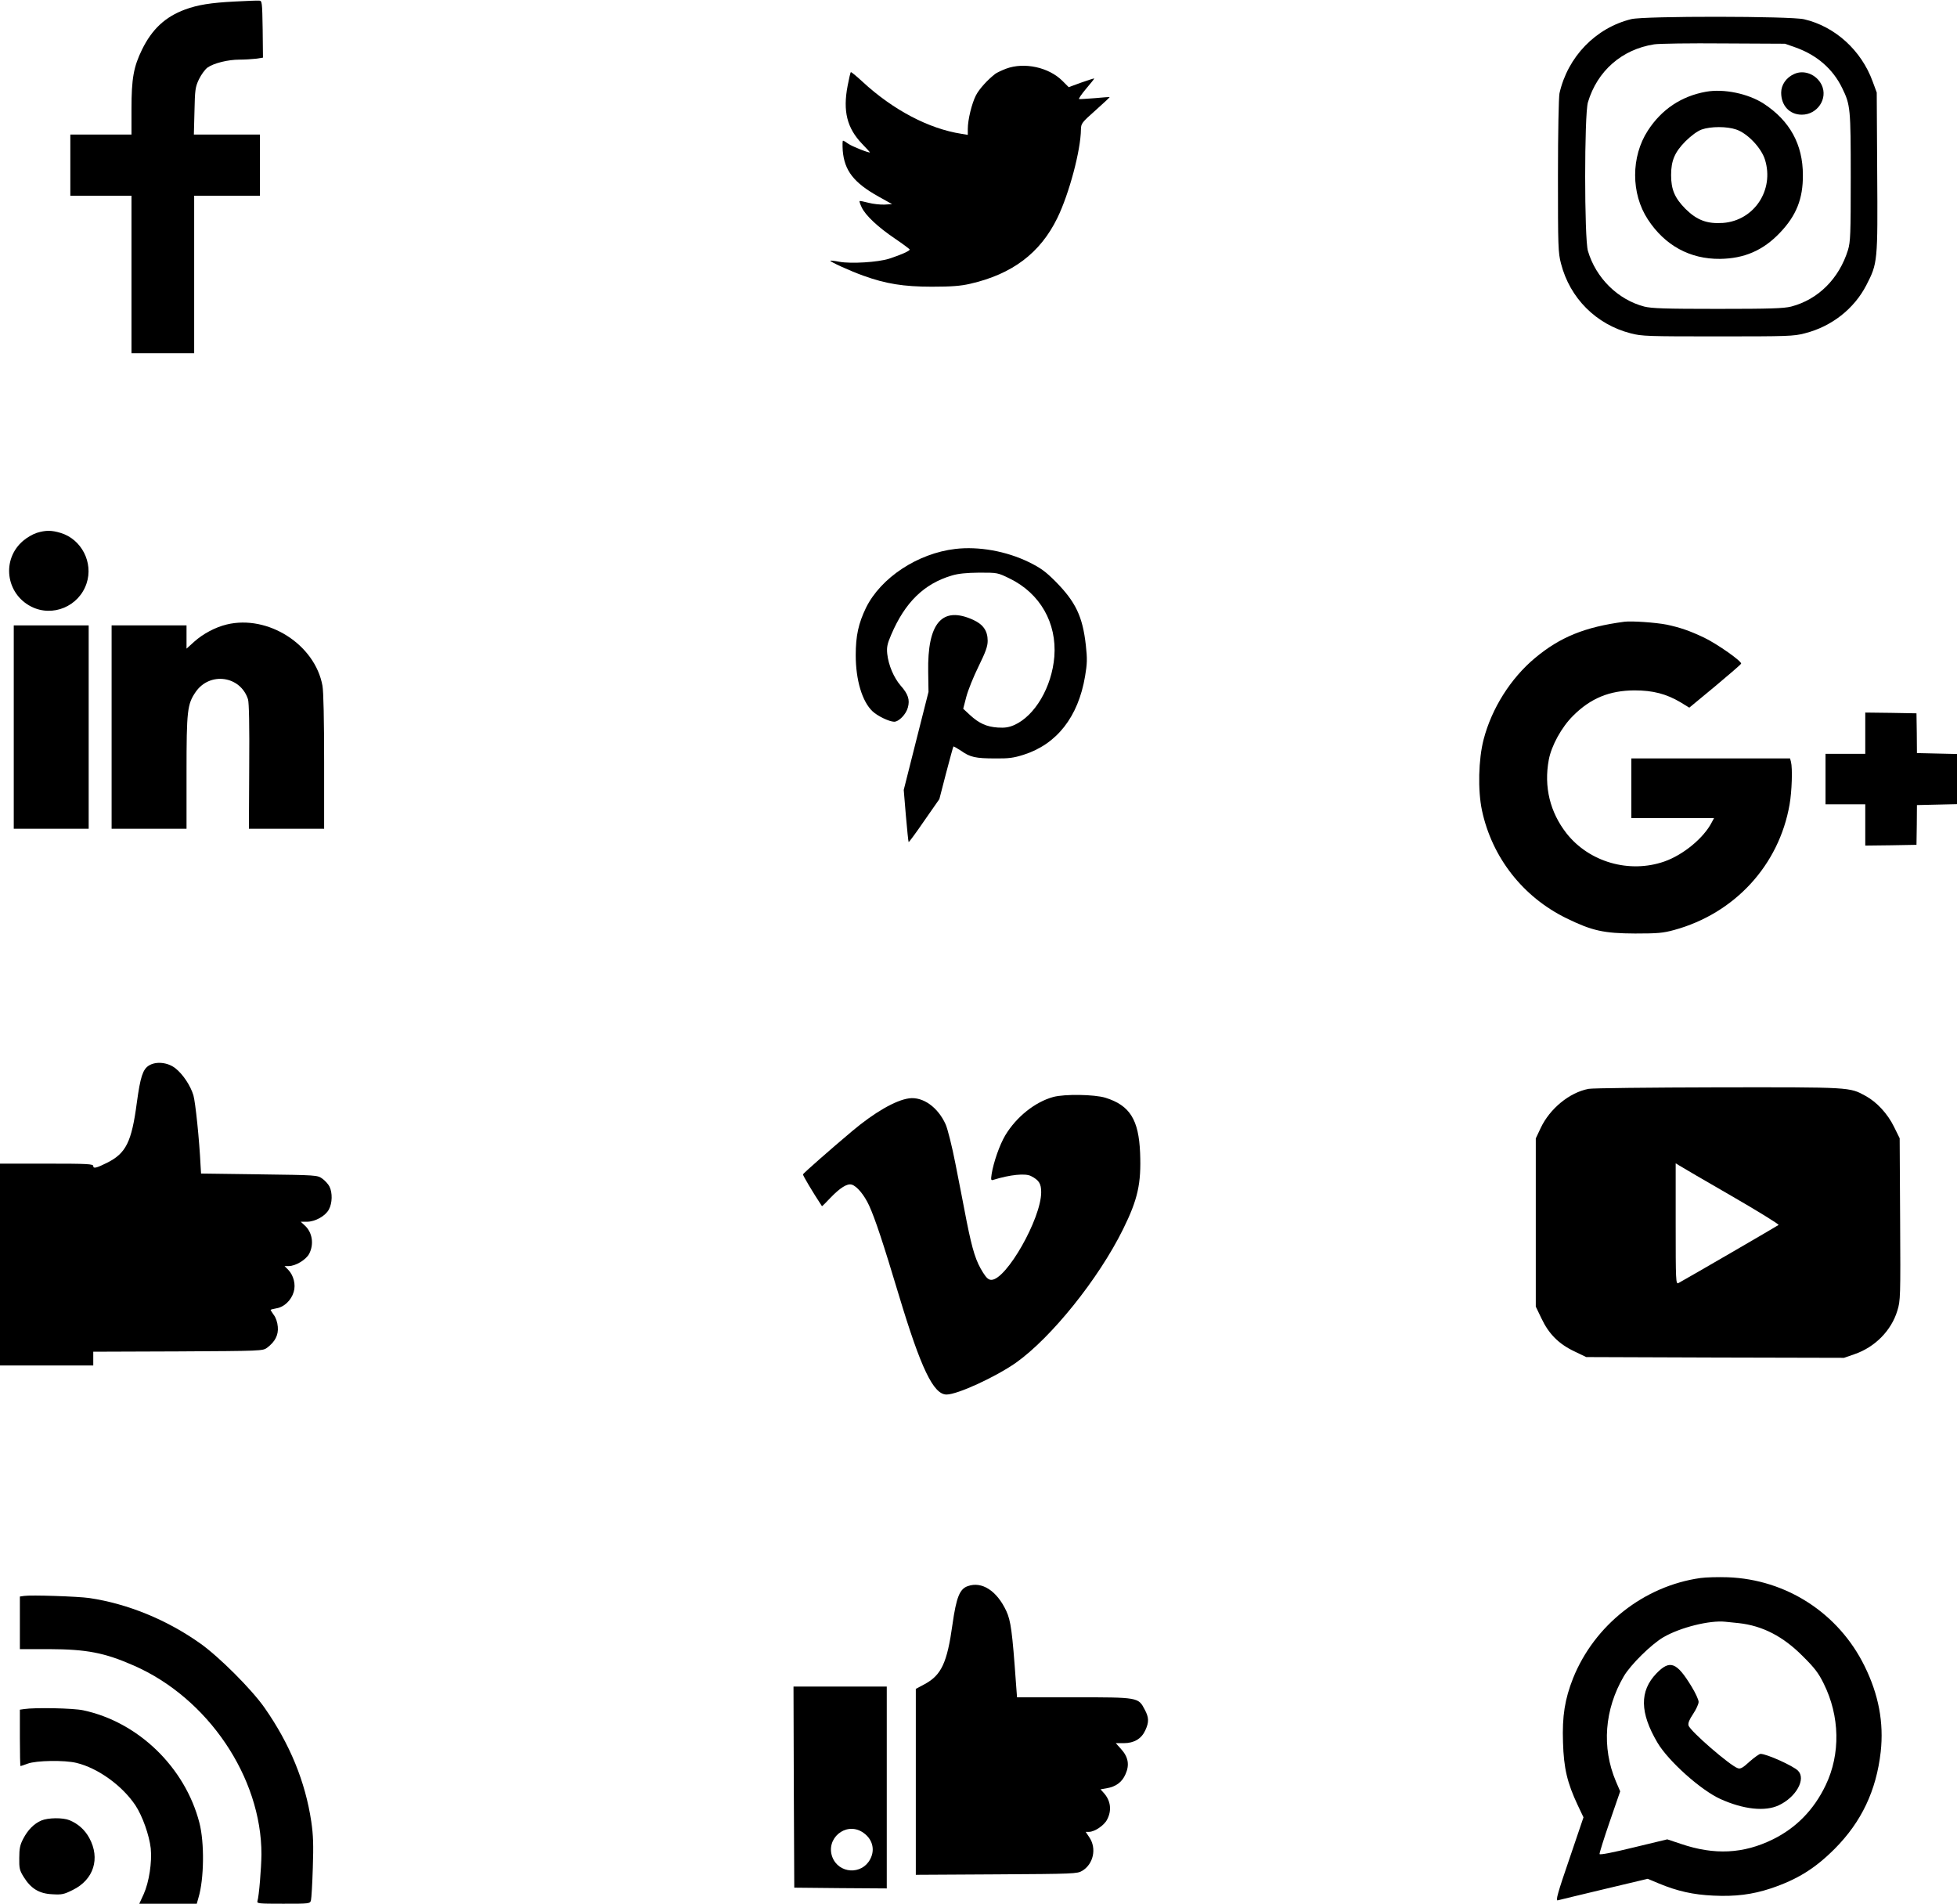
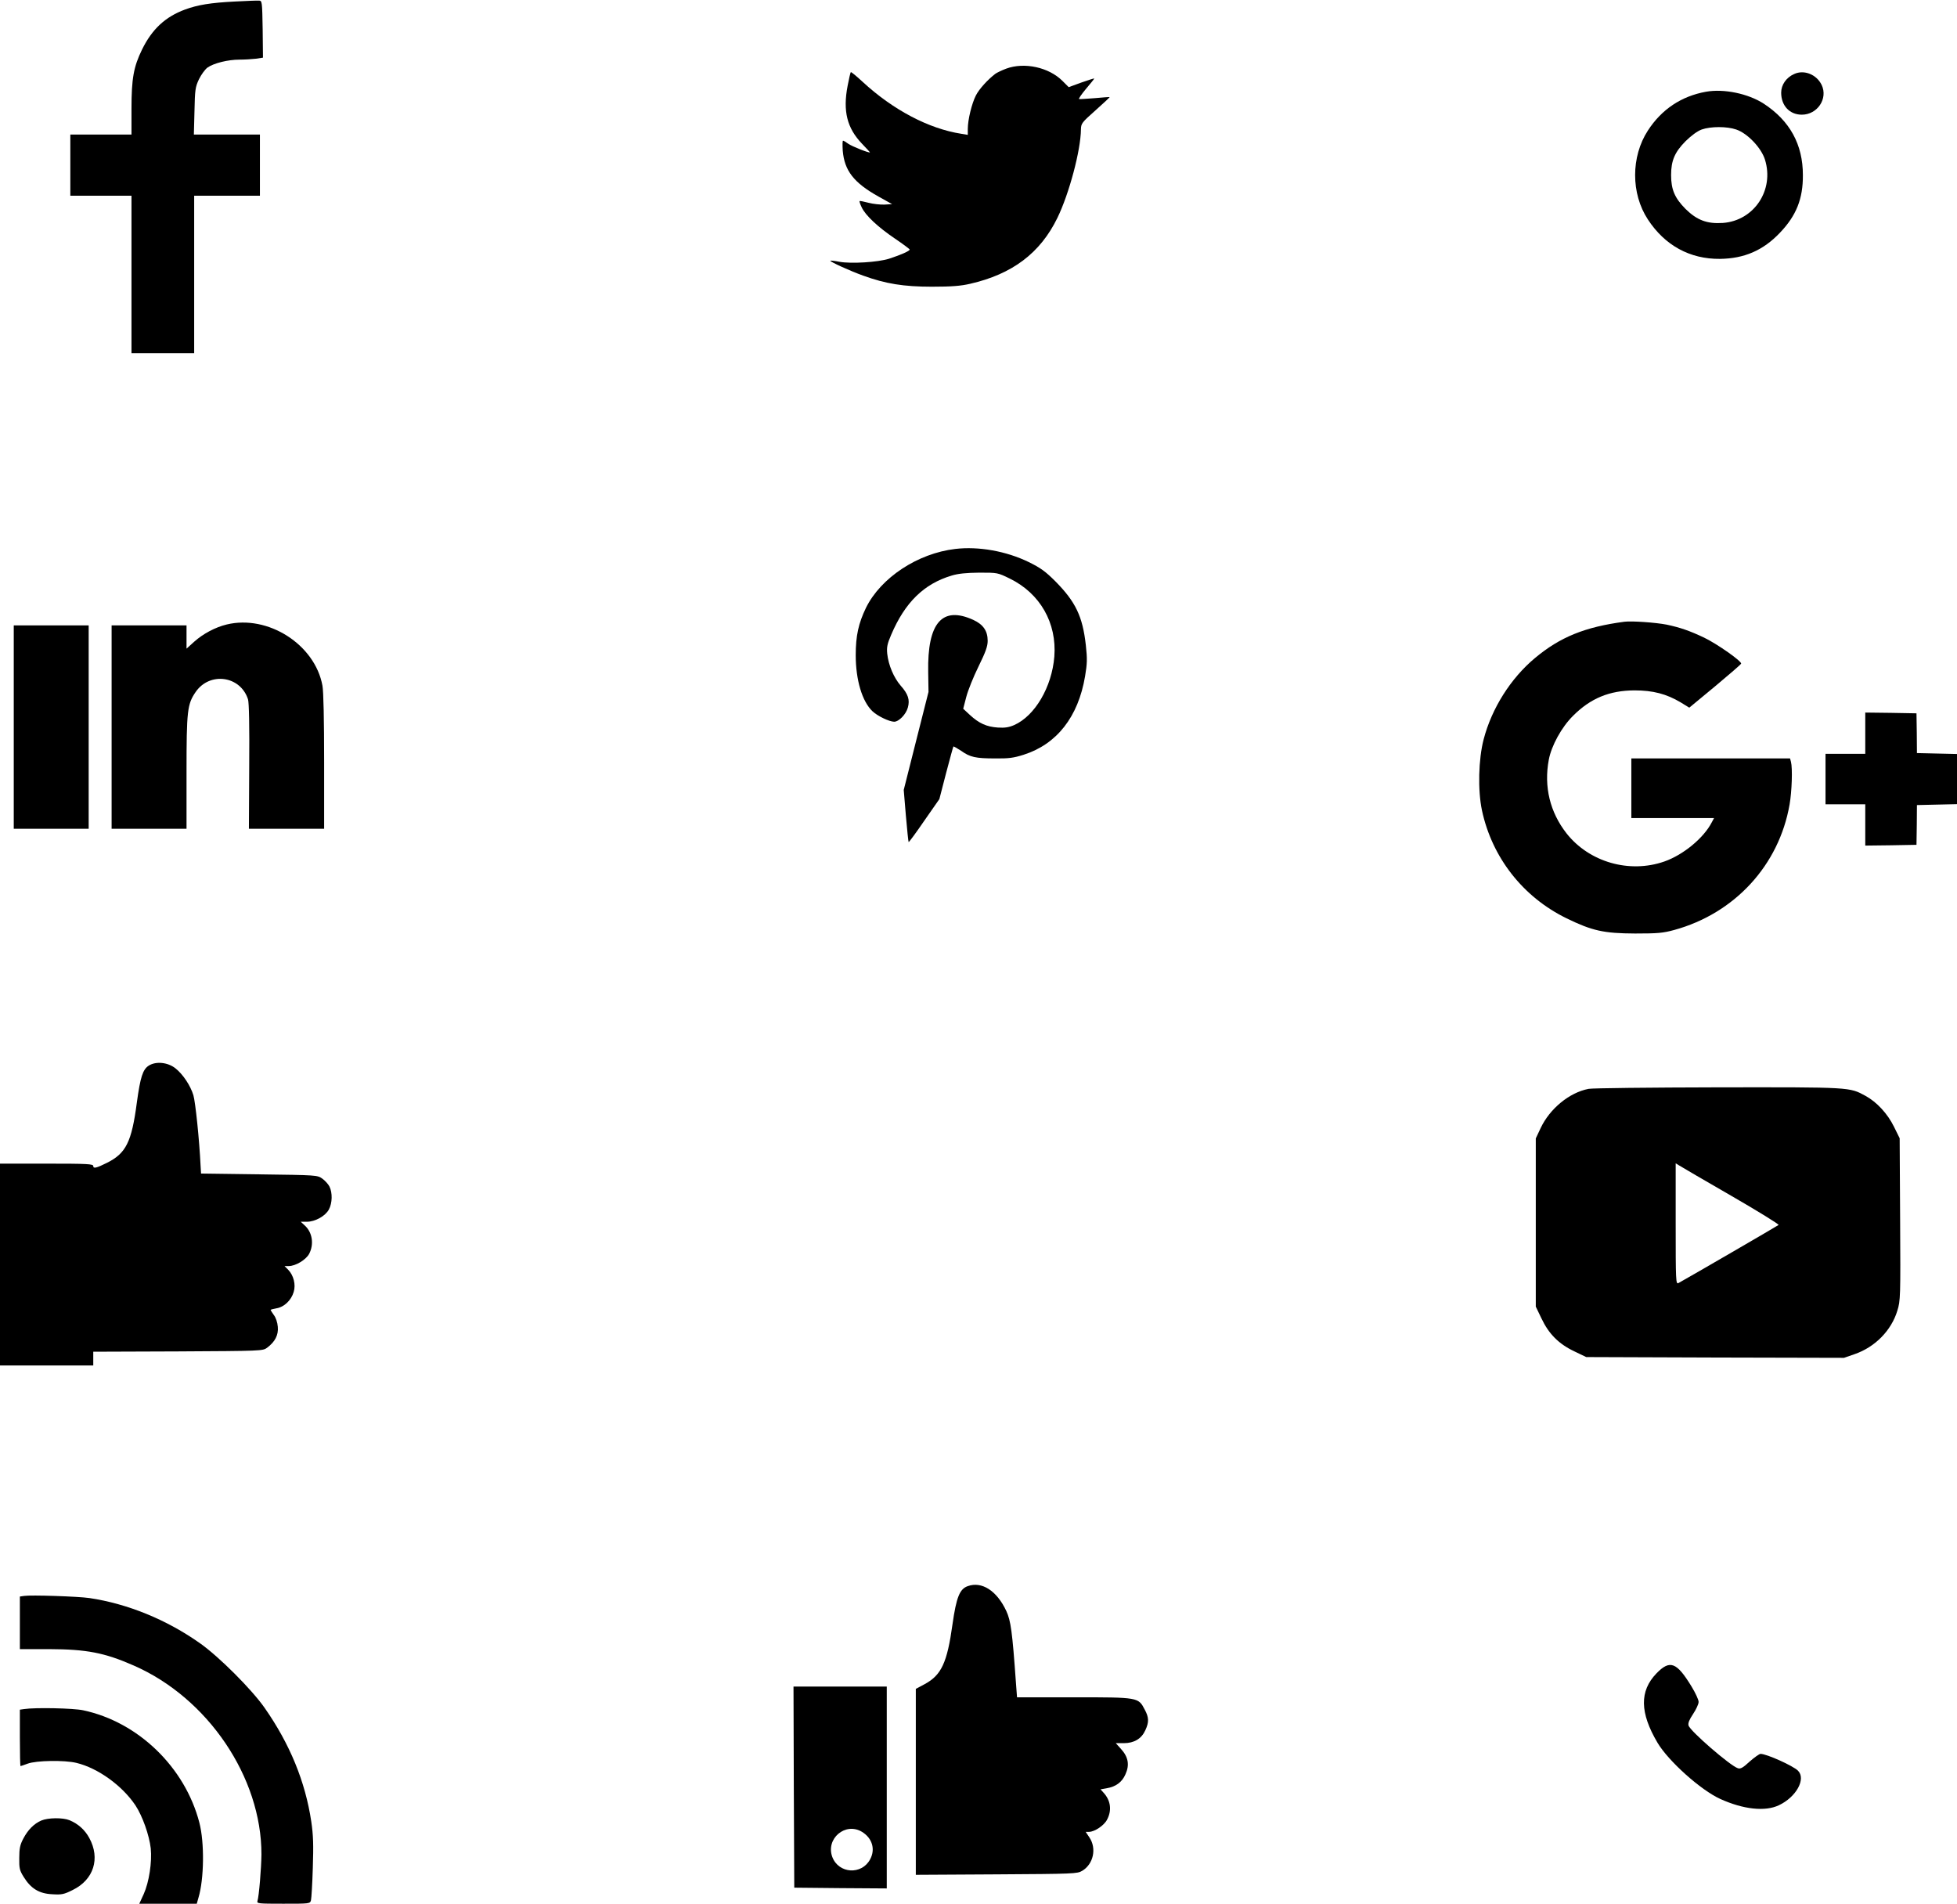
<svg xmlns="http://www.w3.org/2000/svg" version="1.0" width="1280pt" height="1245pt" viewBox="0 0 1280 1245" preserveAspectRatio="xMidYMid meet">
  <g transform="translate(0,1245) scale(0.1,-0.1)" fill="#000000" stroke="none">
    <path d="M1535 12440 c-158 -8 -242 -22 -324 -52 -130 -48 -216 -128 -282 -262 -55 -113 -69 -189 -69 -388 l0 -168 -200 0 -200 0 0 -200 0 -200 200 0 200 0 0 -515 0 -515 205 0 205 0 0 515 0 515 215 0 215 0 0 200 0 200 -216 0 -216 0 4 153 c3 139 5 157 29 208 15 31 40 65 56 77 41 29 134 52 209 52 34 0 82 3 108 6 l46 7 -2 186 c-3 178 -4 186 -23 187 -11 1 -83 -2 -160 -6z" />
-     <path d="M10670 12325 c-233 -57 -416 -246 -470 -485 -5 -27 -10 -248 -10 -541 0 -461 1 -501 20 -573 58 -226 230 -398 456 -456 72 -19 112 -20 569 -20 457 0 497 1 569 20 175 44 323 160 403 315 74 144 75 151 71 740 l-3 520 -27 73 c-74 203 -246 359 -448 406 -89 21 -1044 22 -1130 1z m1076 -186 c139 -50 243 -141 303 -265 54 -110 56 -133 56 -584 0 -374 -2 -421 -18 -475 -58 -187 -195 -324 -372 -370 -49 -12 -134 -15 -480 -15 -346 0 -431 3 -480 15 -173 45 -317 187 -369 364 -24 82 -24 891 0 972 61 205 222 346 433 379 31 5 236 8 456 6 l400 -2 71 -25z" />
    <path d="M11735 11966 c-52 -23 -85 -71 -85 -122 0 -85 55 -144 135 -144 102 0 172 105 130 194 -33 69 -115 102 -180 72z" />
    <path d="M11158 11850 c-161 -29 -290 -115 -380 -254 -111 -171 -111 -412 0 -581 111 -170 275 -260 472 -258 158 2 282 55 392 171 107 112 151 222 150 377 0 200 -85 355 -256 467 -102 66 -261 99 -378 78z m198 -247 c74 -25 164 -120 188 -197 62 -199 -71 -399 -275 -414 -104 -7 -170 18 -245 92 -70 71 -94 126 -94 221 0 95 24 150 94 221 40 39 77 66 106 77 60 21 165 21 226 0z" />
    <path d="M6581 12001 c-29 -11 -60 -26 -70 -33 -50 -38 -106 -99 -128 -142 -27 -53 -53 -159 -53 -219 l0 -39 -42 7 c-213 33 -447 156 -646 340 -40 37 -75 66 -77 63 -3 -2 -12 -42 -21 -89 -32 -166 -4 -277 95 -380 28 -29 51 -54 51 -55 0 -8 -119 39 -142 56 -15 11 -30 20 -34 20 -4 0 -4 -29 -2 -65 11 -131 72 -210 235 -301 l88 -49 -50 -3 c-28 -1 -75 4 -105 12 -30 8 -56 13 -58 11 -2 -2 4 -20 14 -41 25 -53 106 -129 217 -204 53 -36 96 -68 97 -72 0 -9 -55 -34 -135 -60 -73 -23 -248 -34 -325 -20 -30 6 -57 9 -59 7 -5 -6 134 -69 216 -98 146 -53 264 -72 448 -72 130 0 189 5 250 19 276 63 459 201 571 431 77 158 153 443 154 579 1 39 6 45 96 125 52 46 93 85 92 86 -2 1 -46 -2 -98 -7 -52 -4 -98 -7 -102 -6 -5 2 16 32 46 68 30 35 54 65 53 67 -1 1 -40 -11 -85 -27 l-82 -30 -41 41 c-89 89 -249 124 -368 80z" />
-     <path d="M240 8965 c-25 -8 -65 -31 -89 -52 -142 -121 -114 -345 53 -430 140 -71 312 1 362 151 46 137 -33 290 -170 331 -60 18 -97 18 -156 0z" />
    <path d="M6248 8860 c-246 -29 -487 -188 -584 -385 -49 -102 -67 -182 -67 -310 0 -162 42 -303 110 -367 33 -31 108 -67 141 -68 31 0 78 48 90 93 14 50 2 88 -47 143 -45 52 -80 134 -88 209 -4 42 0 64 26 124 90 211 214 333 396 387 43 13 95 18 180 19 120 0 120 0 200 -39 198 -97 308 -290 291 -510 -16 -199 -127 -388 -263 -448 -35 -15 -61 -19 -107 -16 -73 5 -122 27 -182 82 l-44 41 20 77 c11 43 47 132 80 199 47 96 60 132 60 168 0 65 -29 107 -94 137 -204 93 -301 -19 -295 -341 l2 -130 -81 -320 -81 -321 14 -168 c8 -93 16 -170 18 -173 2 -2 48 60 102 139 l99 142 44 170 c25 94 46 173 48 174 1 2 24 -11 50 -28 59 -42 95 -50 224 -50 86 -1 119 3 185 24 217 69 357 247 402 513 14 84 15 113 5 204 -21 188 -67 283 -198 416 -67 67 -98 89 -175 127 -148 72 -328 104 -481 86z" />
    <path d="M10625 8384 c-258 -34 -421 -100 -586 -238 -158 -132 -282 -328 -335 -531 -34 -130 -39 -333 -11 -465 66 -308 268 -566 552 -705 170 -83 245 -99 450 -100 147 0 182 3 255 23 395 108 686 423 755 821 15 85 20 237 9 279 l-6 22 -519 0 -519 0 0 -195 0 -195 270 0 271 0 -15 -28 c-53 -103 -187 -213 -310 -256 -229 -80 -492 -4 -640 184 -108 138 -149 305 -116 481 17 92 84 214 159 288 115 115 238 165 401 166 122 0 209 -23 302 -78 l57 -35 168 139 c92 77 169 143 171 149 5 15 -155 128 -242 170 -95 45 -156 66 -245 85 -72 14 -228 25 -276 19z" />
    <path d="M1483 8366 c-75 -18 -155 -61 -212 -112 l-51 -46 0 76 0 76 -245 0 -245 0 0 -665 0 -665 245 0 245 0 0 368 c0 406 5 447 60 527 92 133 292 106 342 -48 7 -21 10 -175 8 -439 l-2 -408 246 0 246 0 0 438 c0 271 -4 461 -11 498 -49 269 -356 465 -626 400z" />
    <path d="M90 7695 l0 -665 245 0 245 0 0 665 0 665 -245 0 -245 0 0 -665z" />
    <path d="M12200 7655 l0 -135 -130 0 -130 0 0 -165 0 -165 130 0 130 0 0 -135 0 -135 168 2 167 3 2 130 1 130 131 3 131 3 0 164 0 164 -131 3 -131 3 -1 130 -2 130 -167 3 -168 2 0 -135z" />
    <path d="M973 5481 c-39 -25 -55 -74 -78 -242 -34 -258 -71 -331 -194 -393 -70 -35 -91 -40 -91 -22 0 14 -35 16 -305 16 l-305 0 0 -660 0 -660 305 0 305 0 0 45 0 45 554 2 c545 3 555 3 583 24 52 39 75 83 70 137 -2 28 -13 61 -26 77 -11 16 -21 31 -21 33 0 3 18 7 39 11 49 8 96 52 112 107 15 48 -1 109 -36 145 l-24 24 27 0 c45 0 113 41 134 80 33 63 21 140 -28 185 l-27 25 40 0 c54 0 121 37 144 80 23 42 24 110 4 150 -8 16 -29 39 -47 52 -33 23 -35 23 -413 28 l-380 5 -3 50 c-8 171 -34 418 -47 462 -19 63 -68 137 -117 176 -50 40 -128 48 -175 18z" />
    <path d="M10390 5329 c-125 -24 -253 -129 -313 -256 l-32 -68 0 -550 0 -550 37 -77 c48 -102 114 -168 216 -216 l77 -37 843 -3 843 -2 69 24 c134 46 241 155 280 285 20 64 21 89 18 597 l-3 530 -37 75 c-42 86 -113 162 -186 202 -106 58 -94 57 -967 56 -440 -1 -820 -5 -845 -10z m933 -699 c175 -101 314 -187 310 -191 -7 -6 -596 -348 -655 -380 -17 -9 -18 12 -18 387 l0 396 23 -14 c12 -8 165 -97 340 -198z" />
-     <path d="M6889 5276 c-120 -33 -242 -131 -314 -251 -37 -62 -77 -177 -89 -253 -6 -39 -4 -43 11 -38 110 34 209 44 246 25 53 -27 67 -50 67 -106 0 -172 -228 -573 -326 -573 -18 0 -32 12 -54 47 -47 74 -69 144 -107 333 -18 96 -52 267 -74 380 -22 113 -51 228 -64 257 -51 113 -149 182 -239 170 -89 -12 -228 -93 -372 -214 -138 -116 -319 -275 -322 -283 -2 -6 62 -114 124 -208 1 -2 27 24 58 57 61 63 107 92 136 84 34 -9 83 -68 115 -138 39 -86 90 -239 194 -585 144 -478 226 -650 312 -650 72 0 321 115 454 208 231 164 540 548 700 872 97 196 120 299 112 500 -9 218 -67 311 -227 361 -73 22 -266 25 -341 5z" />
-     <path d="M11122 2130 c-369 -52 -693 -307 -833 -655 -54 -137 -72 -247 -66 -420 5 -170 28 -265 96 -410 l38 -80 -93 -274 c-75 -218 -90 -272 -76 -269 9 3 146 35 303 73 l286 68 74 -31 c121 -50 223 -73 355 -79 144 -7 255 7 376 47 173 58 289 130 418 259 175 176 272 380 301 634 21 191 -13 374 -106 562 -170 345 -511 566 -895 580 -63 2 -143 0 -178 -5z m251 -295 c154 -17 289 -86 417 -215 78 -77 104 -111 138 -180 106 -213 111 -461 13 -665 -77 -161 -193 -279 -345 -354 -193 -95 -383 -104 -601 -30 l-90 30 -220 -53 c-139 -34 -221 -50 -223 -43 -1 6 28 100 66 210 l69 200 -28 65 c-94 222 -75 471 52 688 45 76 179 208 259 255 110 64 303 112 405 101 17 -2 56 -6 88 -9z" />
    <path d="M10834 1506 c-111 -115 -109 -257 7 -453 71 -120 283 -310 411 -368 150 -68 293 -84 383 -41 113 53 179 172 125 226 -32 32 -205 110 -245 110 -8 0 -40 -23 -71 -50 -43 -40 -60 -50 -77 -44 -49 15 -314 244 -323 280 -4 15 5 38 30 75 20 30 36 65 36 79 0 14 -21 59 -46 100 -98 161 -142 177 -230 86z" />
    <path d="M6330 2077 c-53 -18 -75 -73 -100 -249 -35 -253 -73 -333 -182 -392 l-58 -31 0 -608 0 -608 528 3 c507 3 528 4 560 23 74 44 96 147 47 219 l-24 36 22 0 c36 0 99 42 118 80 32 60 24 125 -23 176 l-20 22 40 7 c60 10 101 40 123 91 28 61 19 113 -28 165 l-35 39 52 0 c68 0 116 29 141 84 25 54 24 84 -4 136 -42 80 -40 80 -463 80 l-372 0 -7 93 c-24 339 -34 408 -63 471 -62 133 -160 196 -252 163z" />
    <path d="M158 2013 l-28 -4 0 -172 0 -172 193 0 c242 -1 360 -23 551 -107 486 -212 837 -732 836 -1236 -1 -91 -16 -273 -26 -304 -5 -17 5 -18 169 -18 173 0 175 0 181 23 3 12 9 108 12 212 5 151 3 213 -10 302 -39 261 -140 508 -306 745 -84 120 -297 333 -420 420 -220 156 -476 260 -725 297 -76 11 -383 21 -427 14z" />
    <path d="M5192 763 l3 -658 303 -3 302 -2 0 660 0 660 -305 0 -305 0 2 -657z m446 -293 c67 -41 89 -114 53 -180 -55 -103 -205 -94 -247 15 -45 120 85 231 194 165z" />
    <path d="M158 1273 l-28 -4 0 -185 c0 -101 2 -184 4 -184 2 0 23 7 47 16 56 21 241 24 319 5 141 -34 300 -149 386 -278 46 -70 90 -194 100 -281 9 -90 -11 -221 -46 -299 l-29 -63 188 0 188 0 11 39 c37 122 40 361 6 491 -94 363 -401 659 -760 735 -65 14 -315 19 -386 8z" />
    <path d="M270 544 c-48 -21 -87 -60 -118 -119 -21 -40 -26 -64 -26 -126 -1 -67 2 -81 29 -124 47 -76 101 -109 186 -113 63 -4 77 -1 135 28 137 67 181 206 108 340 -29 53 -72 92 -129 116 -44 18 -140 17 -185 -2z" />
  </g>
</svg>